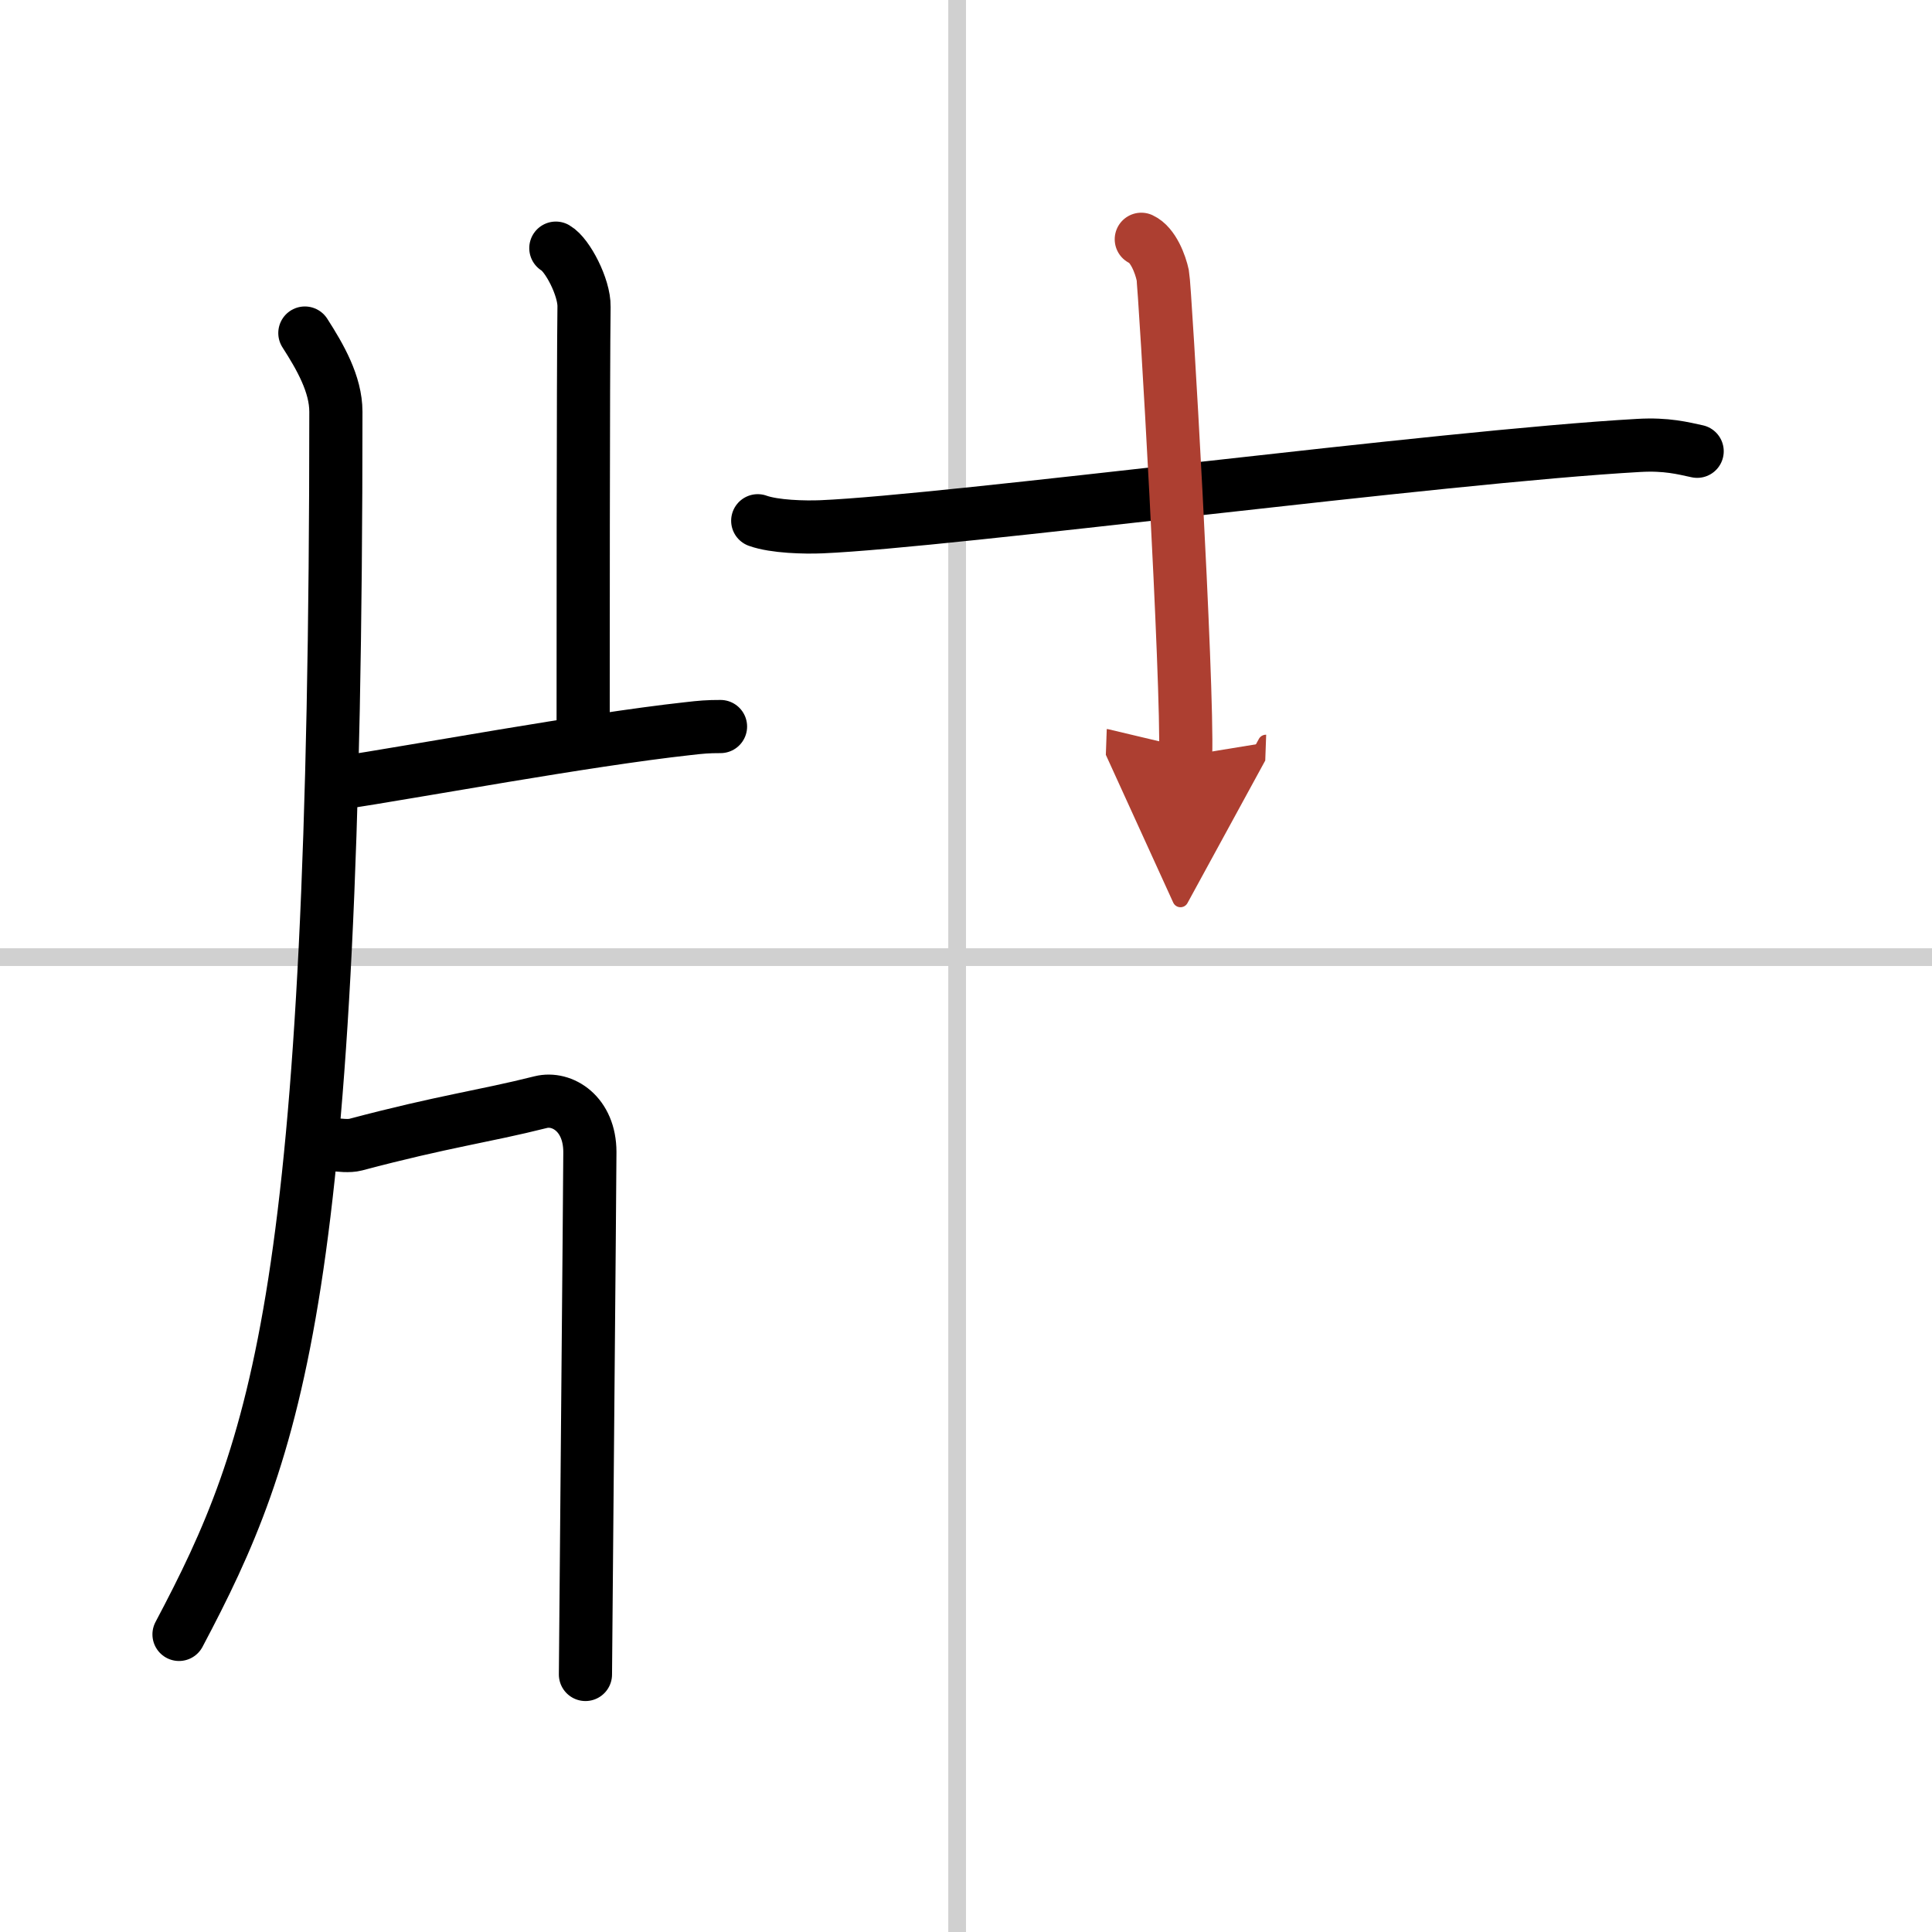
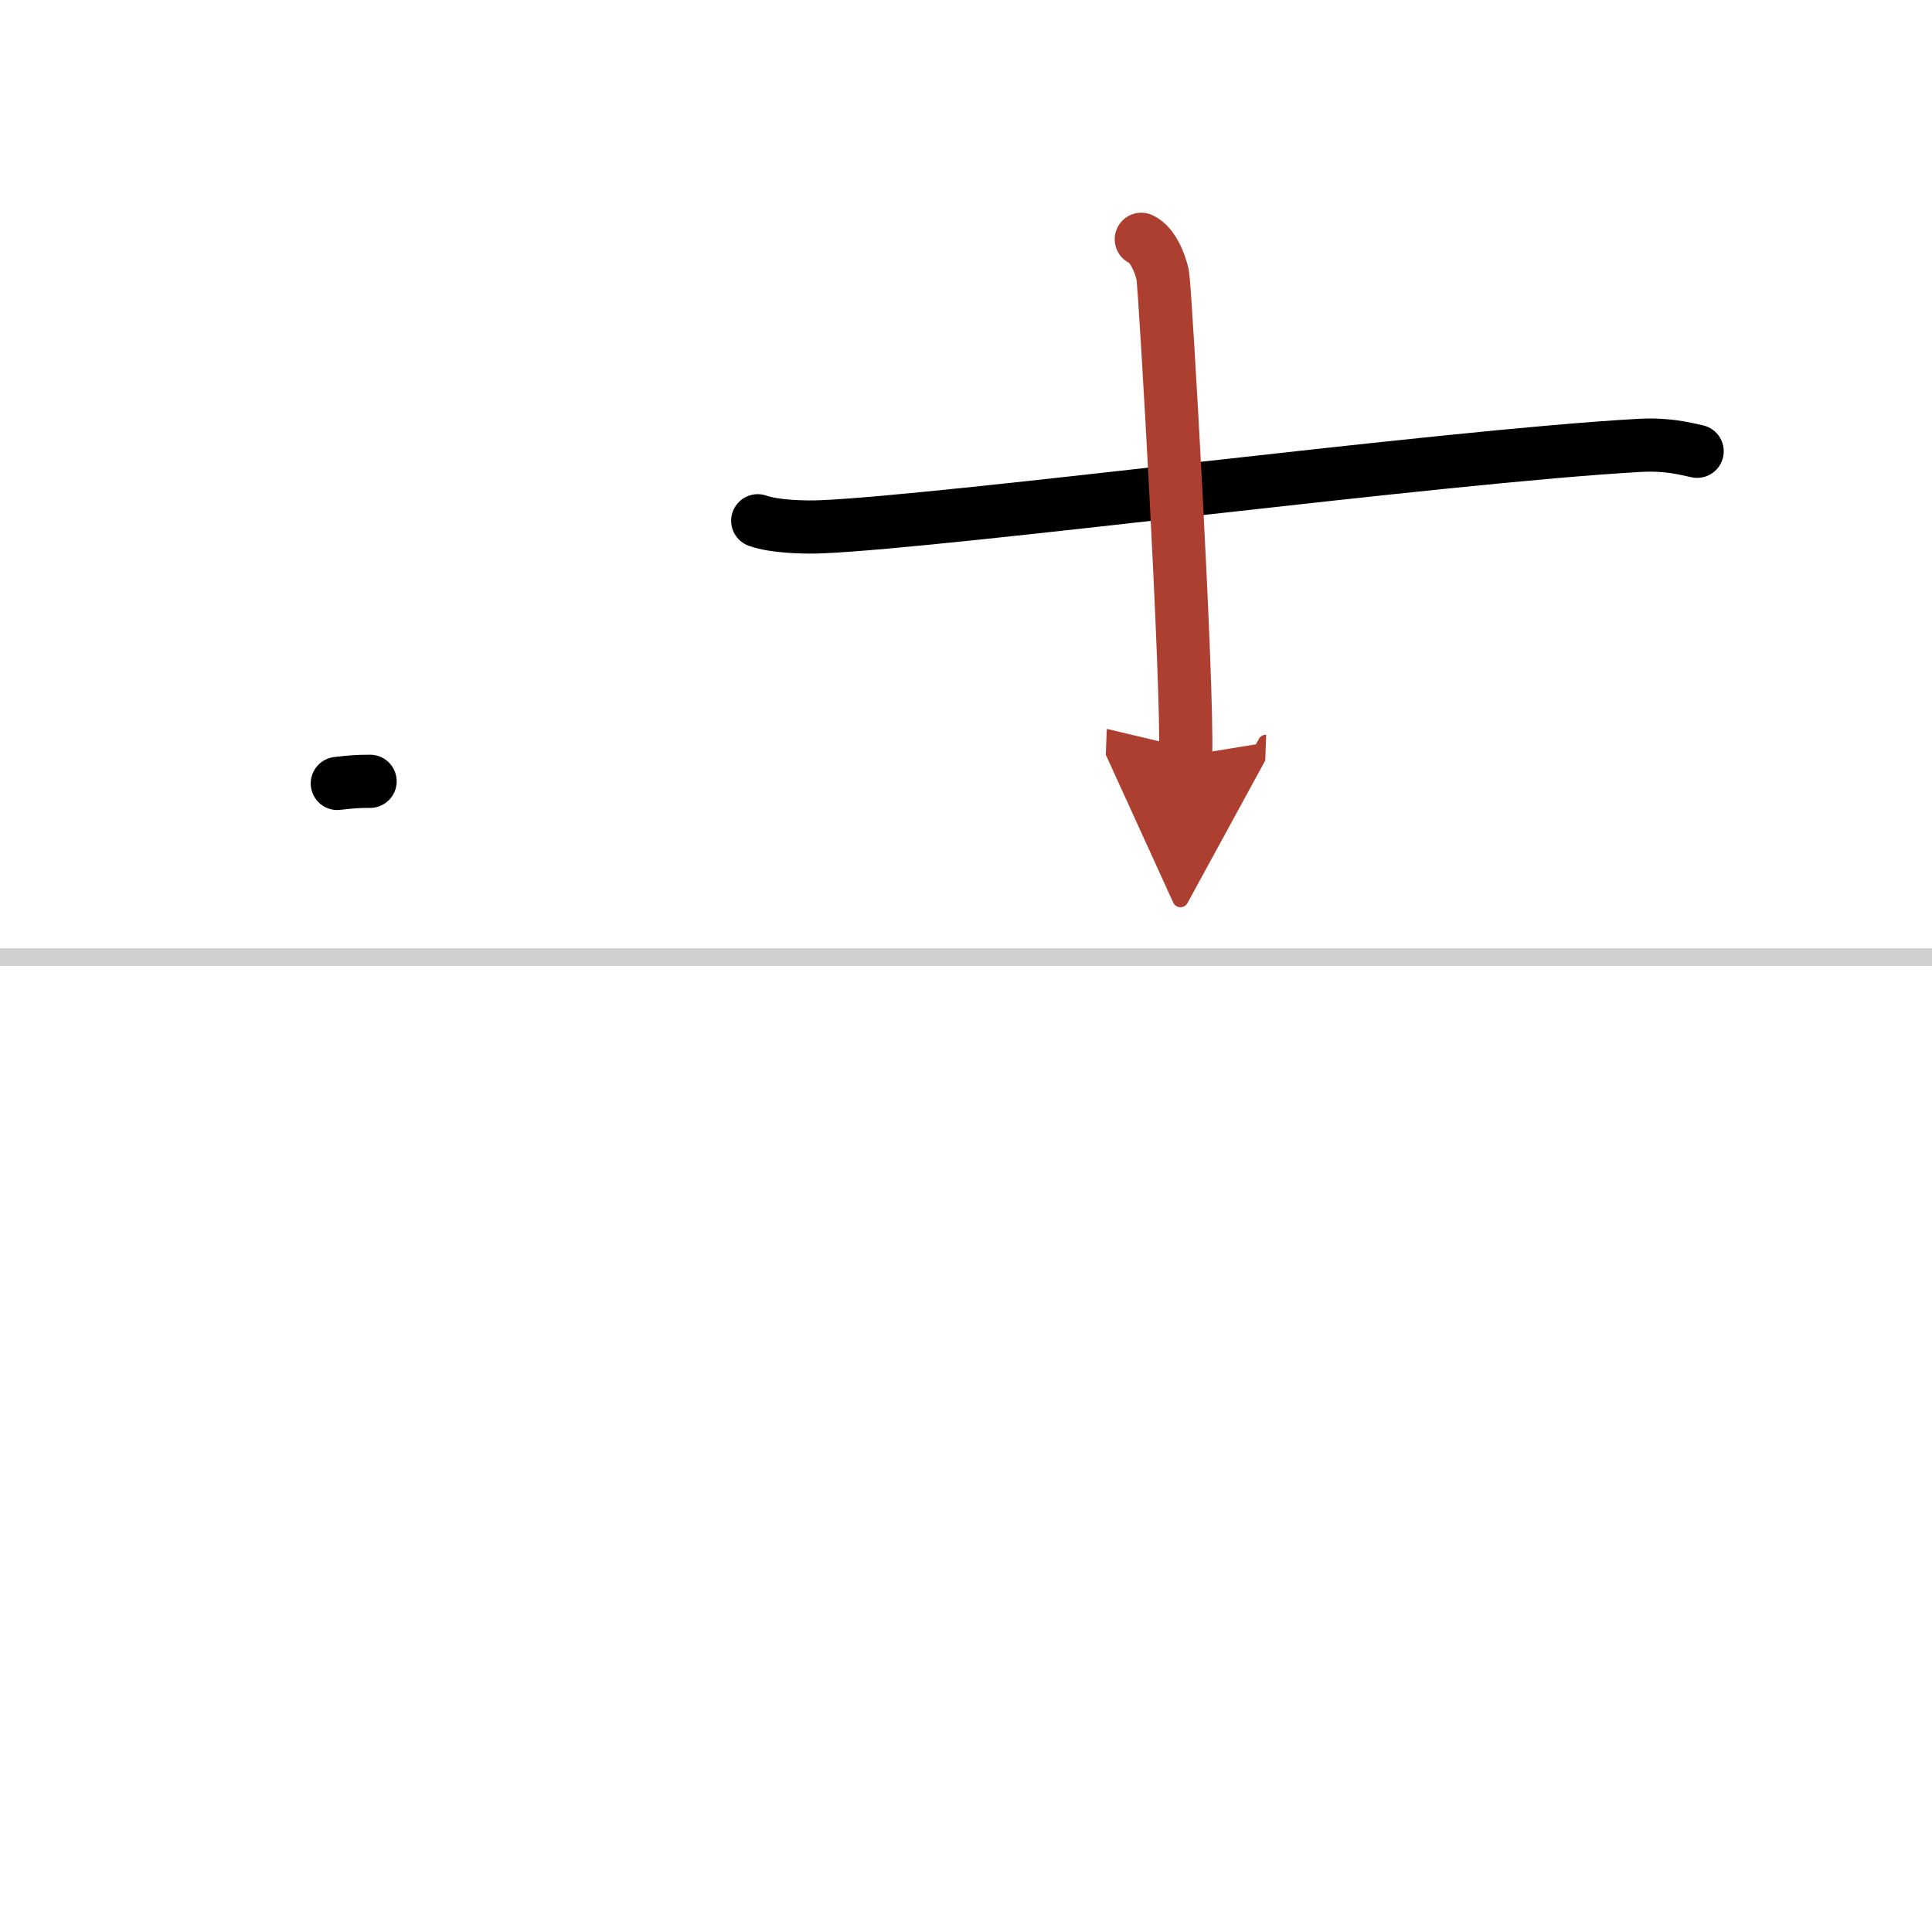
<svg xmlns="http://www.w3.org/2000/svg" width="400" height="400" viewBox="0 0 109 109">
  <defs>
    <marker id="a" markerWidth="4" orient="auto" refX="1" refY="5" viewBox="0 0 10 10">
      <polyline points="0 0 10 5 0 10 1 5" fill="#ad3f31" stroke="#ad3f31" />
    </marker>
  </defs>
  <g fill="none" stroke="#000" stroke-linecap="round" stroke-linejoin="round" stroke-width="3">
-     <rect width="100%" height="100%" fill="#fff" stroke="#fff" />
-     <line x1="54" x2="54" y2="109" stroke="#d0d0d0" stroke-width="1" />
    <line x2="109" y1="54" y2="54" stroke="#d0d0d0" stroke-width="1" />
-     <path d="m17.2 18.79c0.86 1.34 1.75 2.88 1.75 4.44 0 49.57-3.26 58.42-8.85 68.98" />
-     <path d="m31.36 14c0.66 0.38 1.61 2.22 1.59 3.3-0.05 3.41-0.05 21.36-0.05 24.46" />
-     <path d="M19.03,44.2C23.5,43.52,33,41.75,38.8,41.11c0.78-0.09,1.12-0.12,1.85-0.12" />
-     <path d="m17.71 64.41c0.19-0.02 1.66 0.35 2.35 0.17 5.01-1.33 7.19-1.58 10.45-2.4 1.21-0.3 2.77 0.66 2.77 2.82 0 1.39-0.25 28.79-0.25 29.47" />
+     <path d="M19.03,44.2c0.78-0.09,1.12-0.12,1.85-0.12" />
    <path d="m42.75 29.38c0.94 0.34 2.66 0.38 3.6 0.34 7.23-0.31 34.9-3.96 46.11-4.59 1.56-0.09 2.5 0.16 3.29 0.33" />
    <path d="m64.39 13.5c0.67 0.31 1.08 1.41 1.21 2.03s1.43 23.2 1.29 27.11" marker-end="url(#a)" stroke="#ad3f31" />
  </g>
</svg>